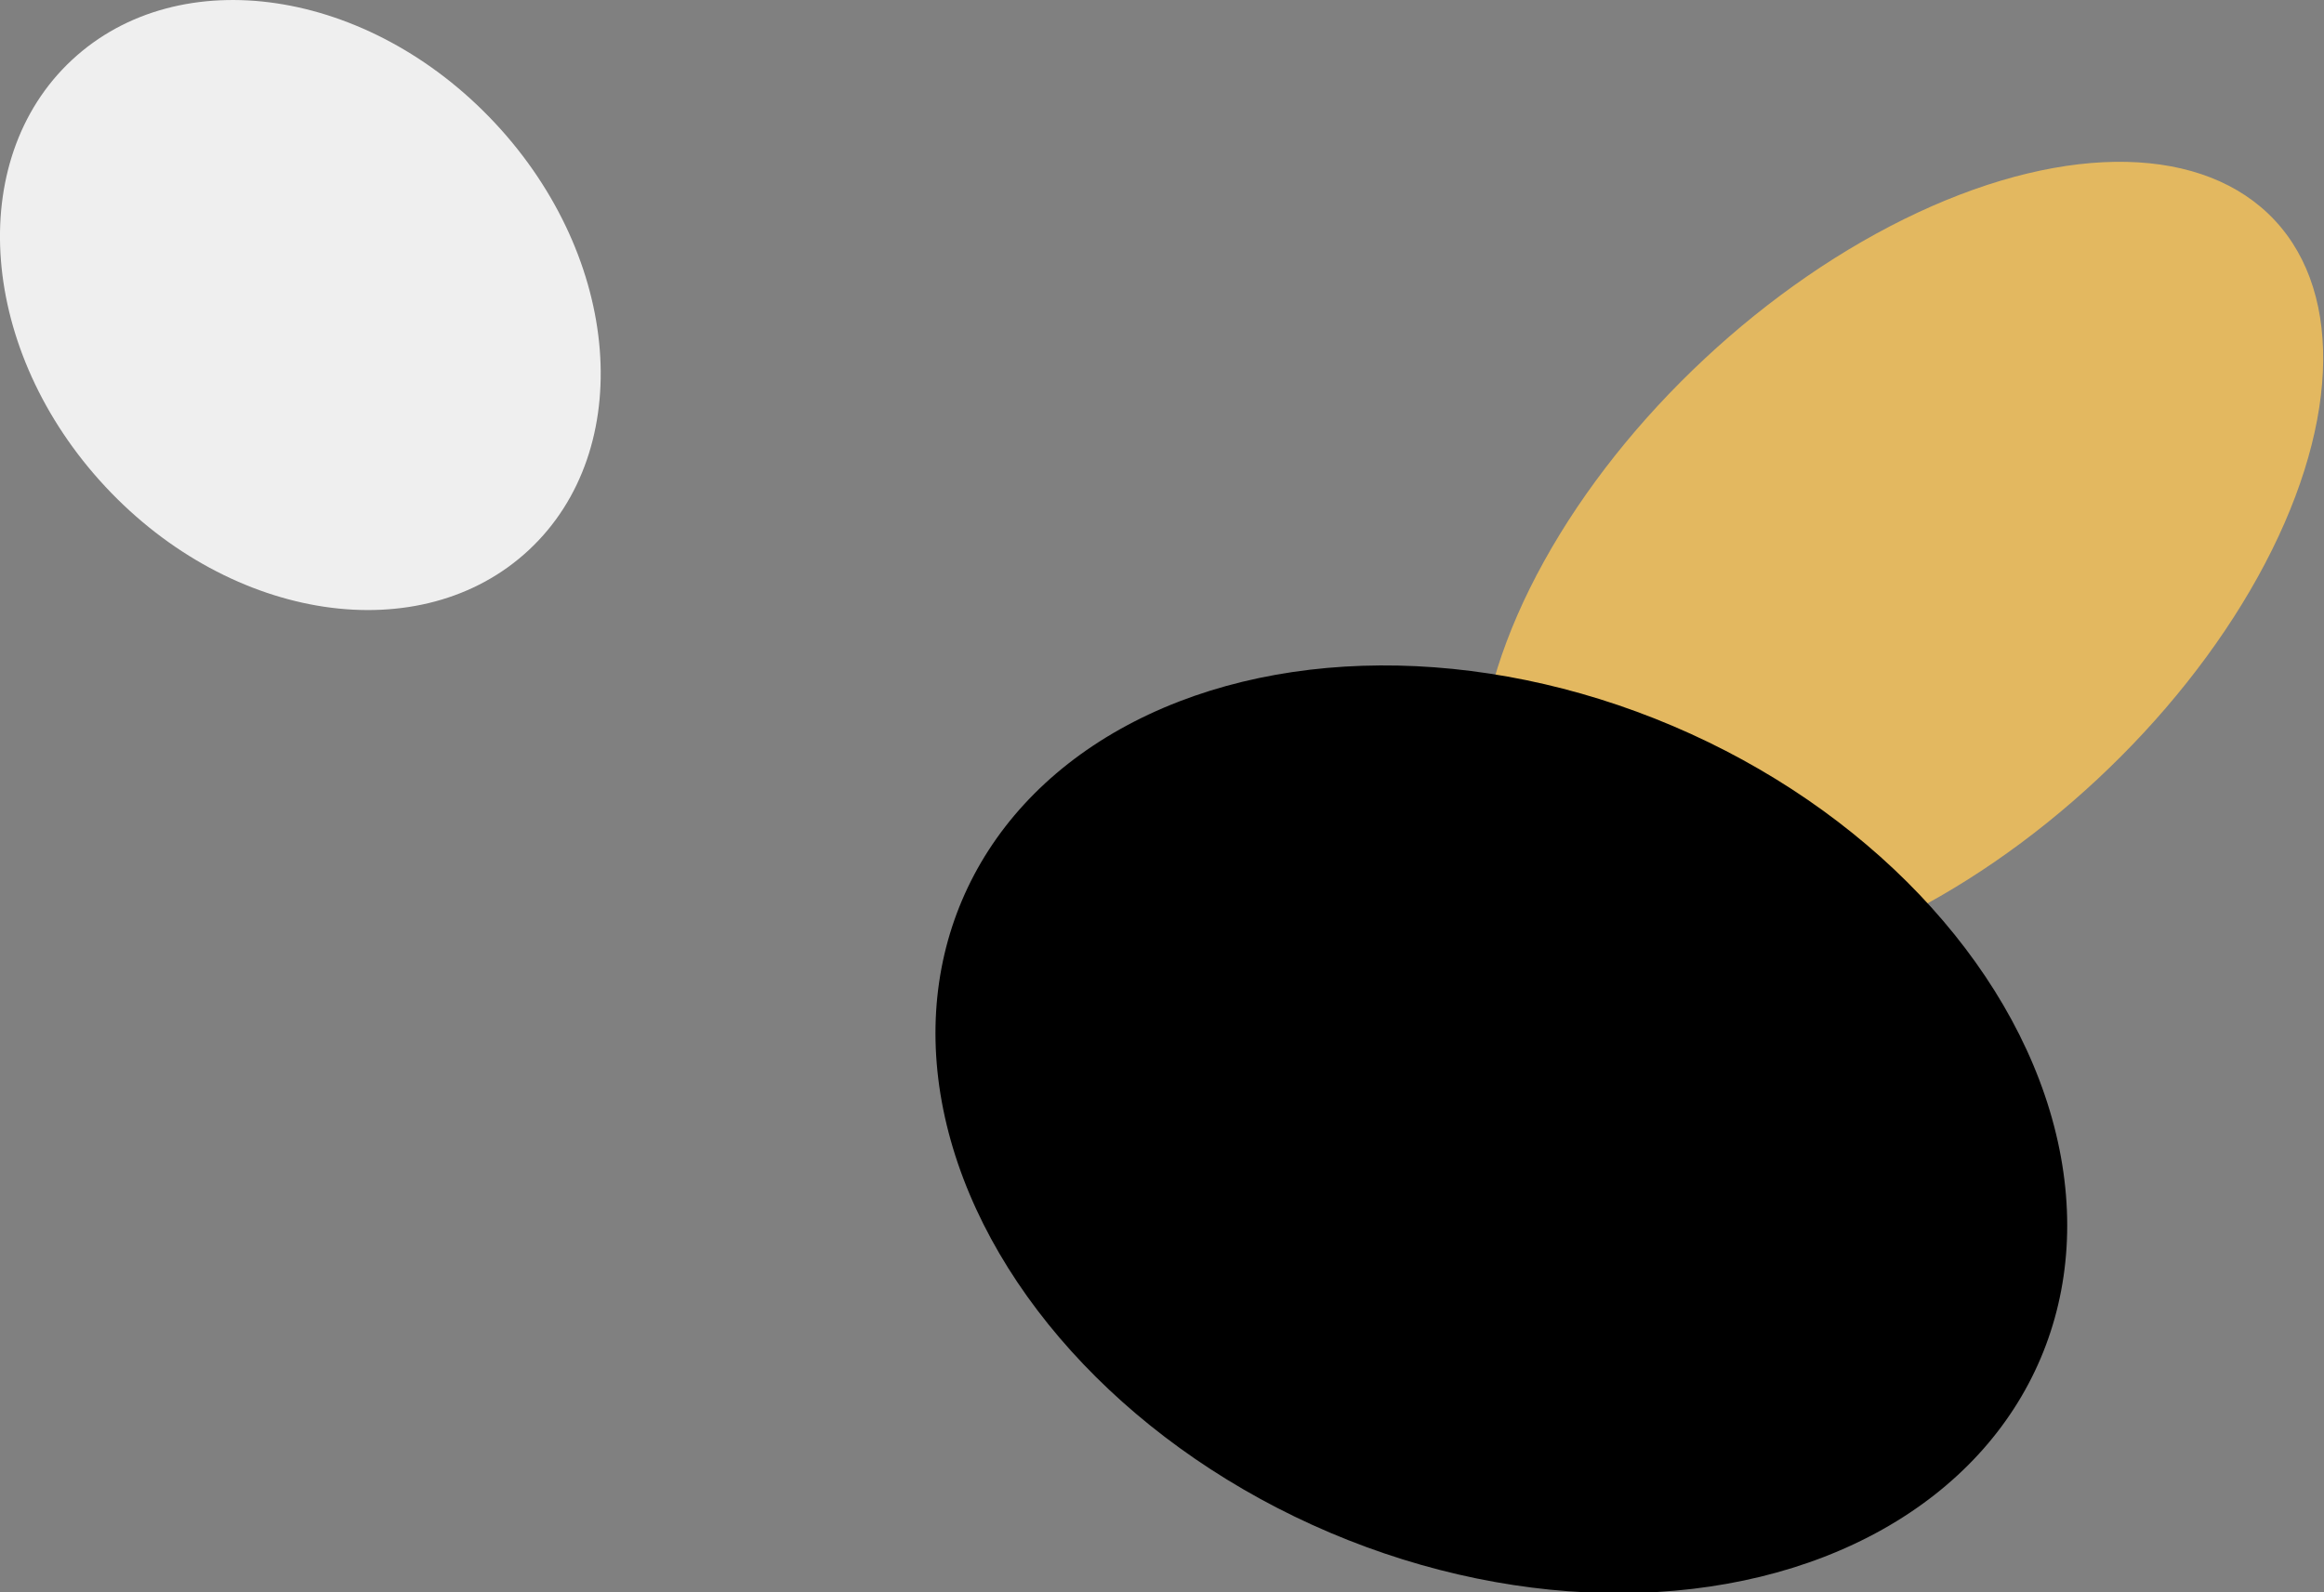
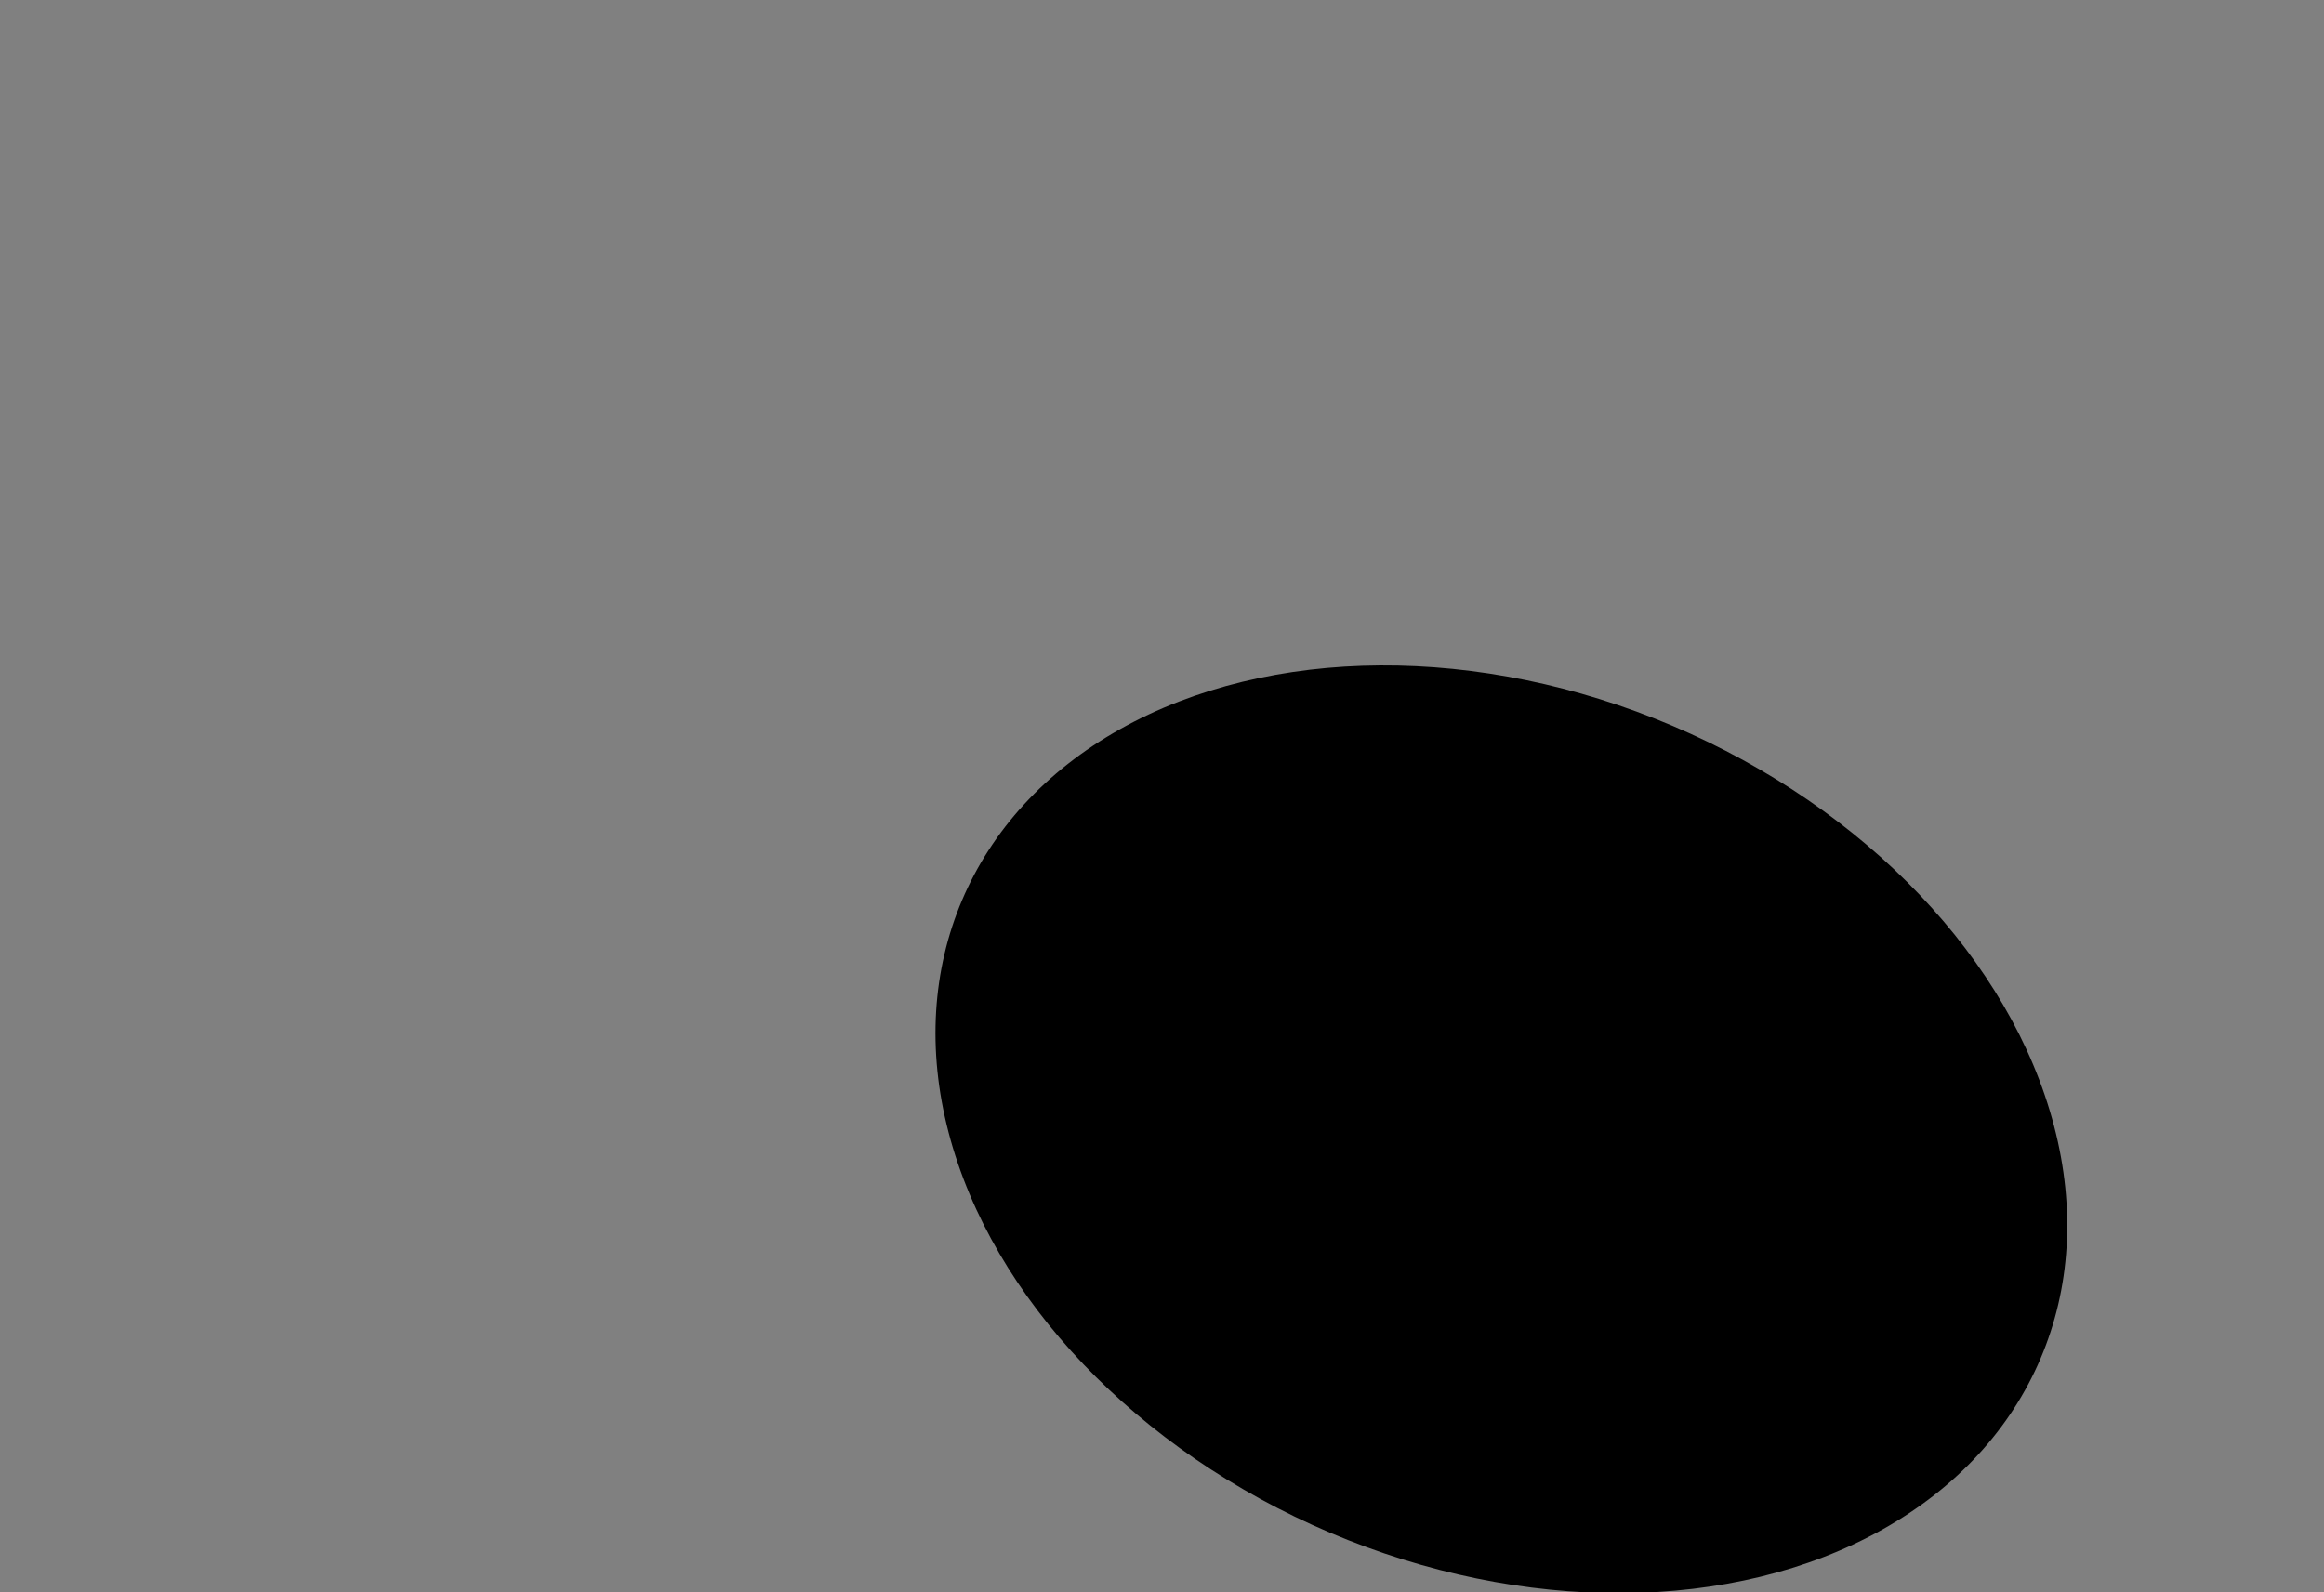
<svg xmlns="http://www.w3.org/2000/svg" version="1.1" id="Layer_1" x="0px" y="0px" viewBox="0 0 1522.1 1043.2" style="enable-background:new 0 0 1522.1 1043.2;" xml:space="preserve">
  <rect x="0" y="0" width="1522.1" height="1043.2" fill="#808080" stroke="none" />
  <style type="text/css">
	.st0{fill:#E3B860;}
	.st1{fill:#EFEFEF;}
</style>
  <g id="Layer_2_1_">
    <g id="Layer_1-2">
-       <ellipse id="Ellipse_14" transform="matrix(0.731 -0.682 0.682 0.731 80.283 949.588)" class="st0" cx="1245.5" cy="372.9" rx="334.9" ry="188.5" />
-       <ellipse id="Ellipse_16" transform="matrix(0.731 -0.682 0.682 0.731 -83.48 187.923)" class="st1" cx="196.8" cy="199.9" rx="174.6" ry="219.5" />
      <ellipse id="Ellipse_15" transform="matrix(0.391 -0.92 0.92 0.391 -81.181 1355.554)" cx="983.4" cy="739.1" rx="287.2" ry="383.9" />
    </g>
  </g>
</svg>